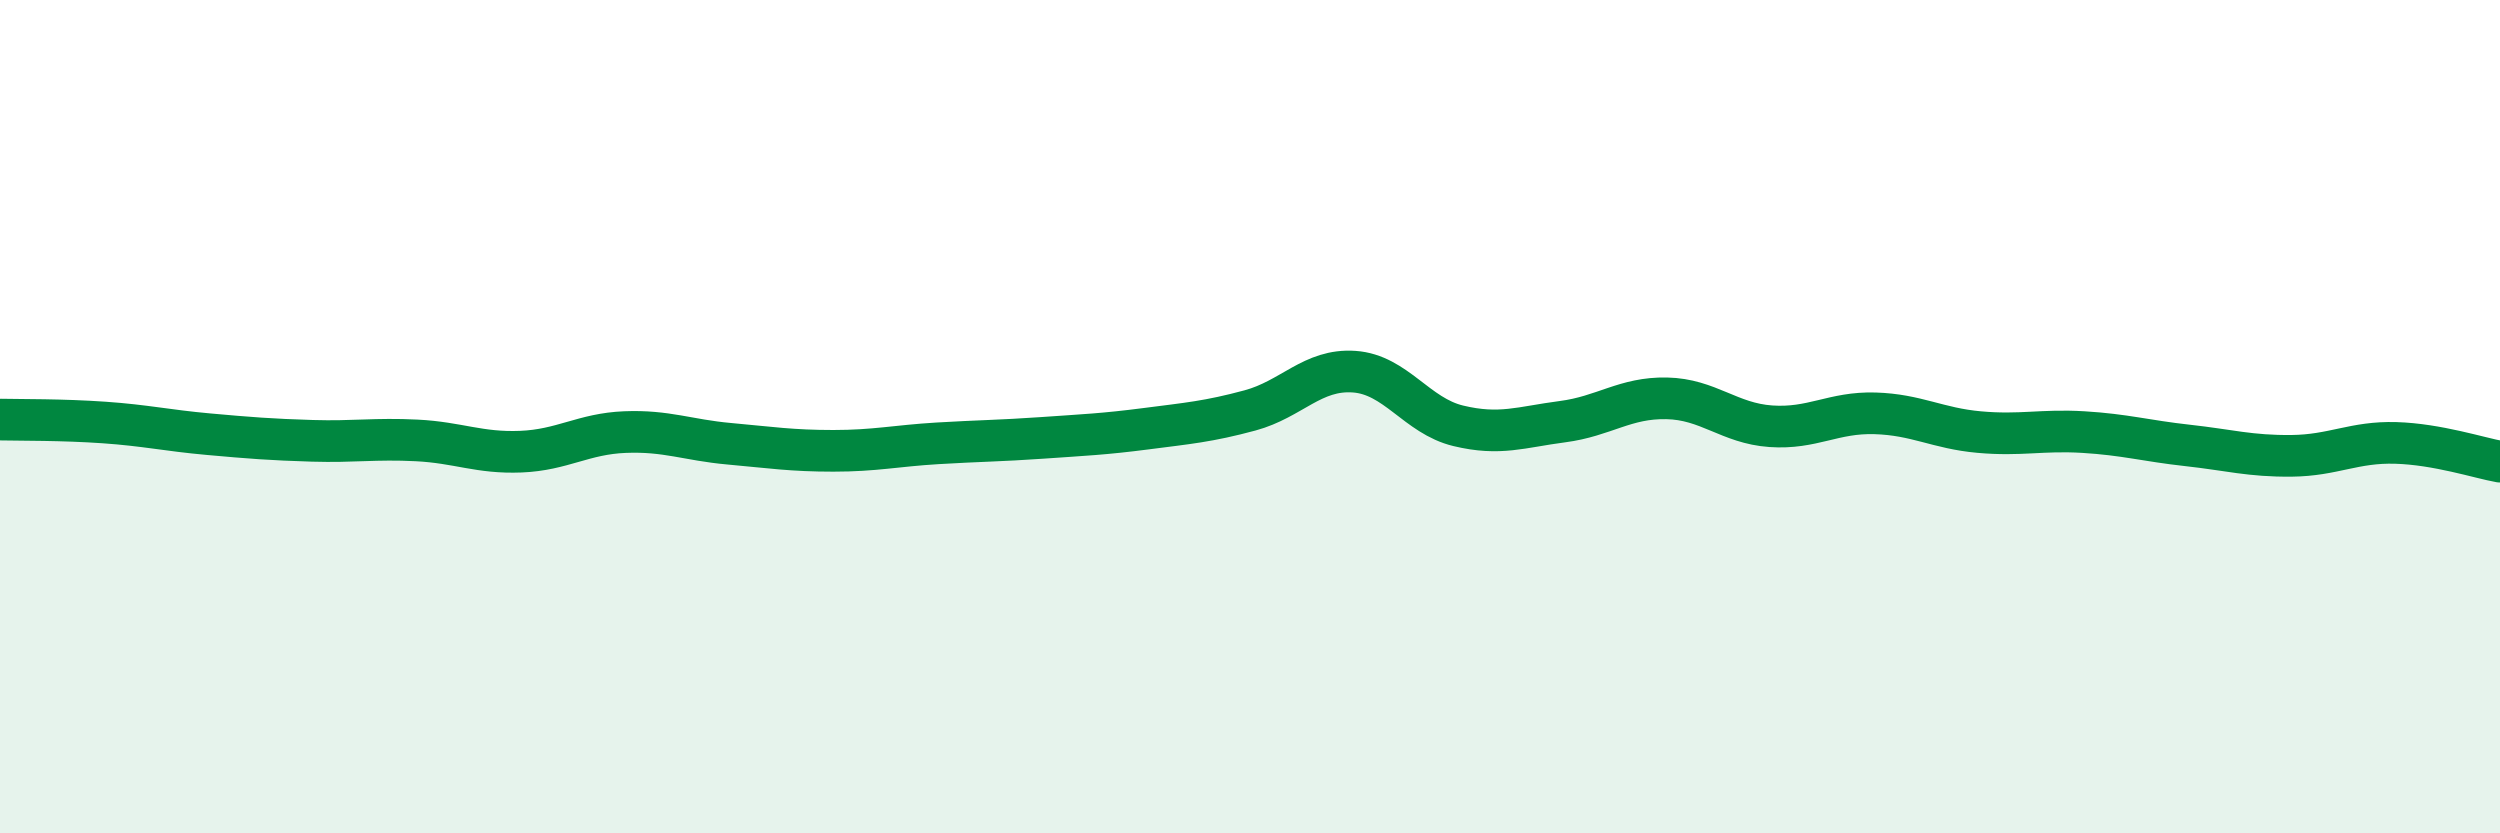
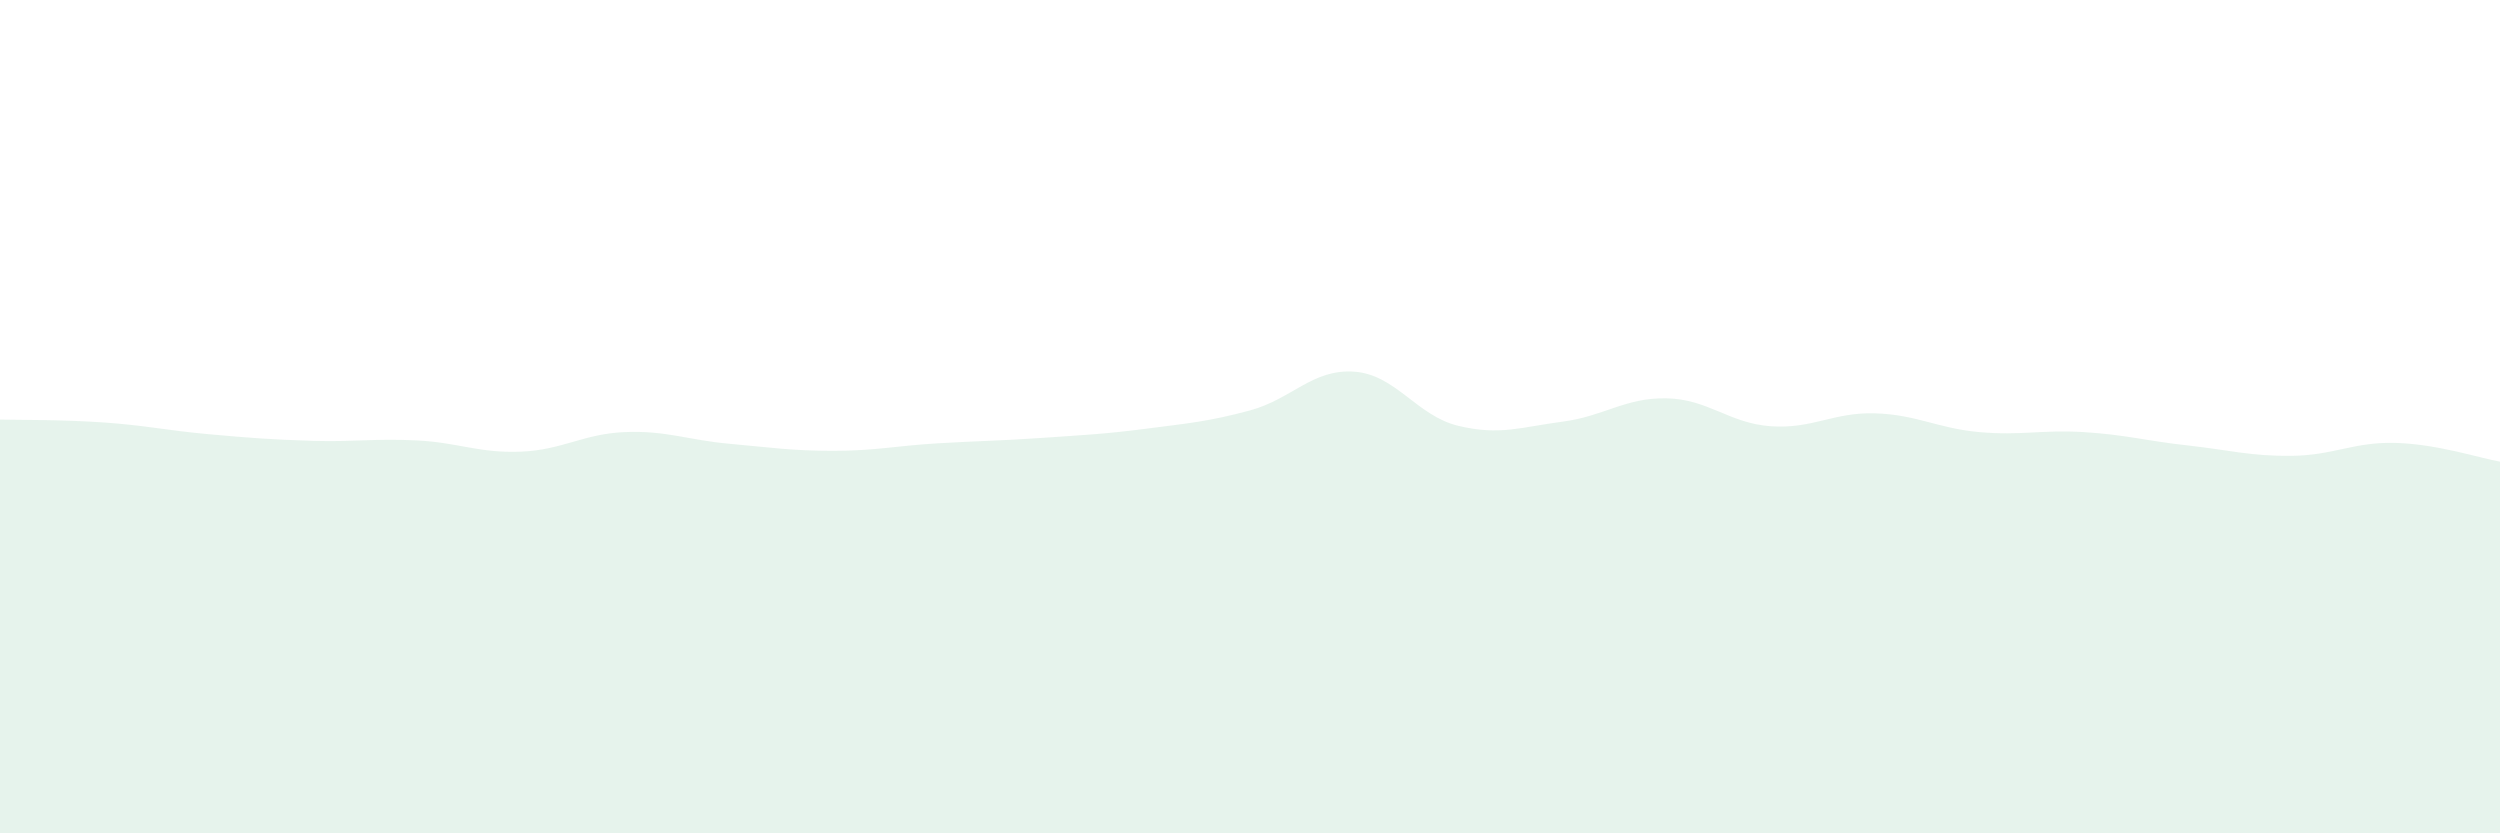
<svg xmlns="http://www.w3.org/2000/svg" width="60" height="20" viewBox="0 0 60 20">
  <path d="M 0,10.07 C 0.5,10.08 1.5,10.07 2.5,10.14 C 3.5,10.21 4,10.33 5,10.42 C 6,10.51 6.5,10.55 7.5,10.58 C 8.5,10.61 9,10.52 10,10.57 C 11,10.62 11.5,10.88 12.5,10.84 C 13.5,10.8 14,10.41 15,10.37 C 16,10.33 16.5,10.56 17.5,10.65 C 18.5,10.74 19,10.82 20,10.82 C 21,10.82 21.5,10.7 22.5,10.64 C 23.5,10.58 24,10.58 25,10.51 C 26,10.44 26.5,10.42 27.5,10.29 C 28.5,10.16 29,10.12 30,9.85 C 31,9.58 31.5,8.85 32.5,8.92 C 33.5,8.99 34,9.98 35,10.22 C 36,10.46 36.5,10.25 37.5,10.12 C 38.5,9.99 39,9.54 40,9.56 C 41,9.58 41.5,10.16 42.5,10.23 C 43.5,10.3 44,9.89 45,9.92 C 46,9.95 46.5,10.28 47.5,10.37 C 48.5,10.46 49,10.31 50,10.37 C 51,10.43 51.5,10.58 52.5,10.69 C 53.5,10.8 54,10.95 55,10.94 C 56,10.93 56.5,10.6 57.5,10.63 C 58.5,10.66 59.5,10.99 60,11.08L60 20L0 20Z" fill="#008740" opacity="0.1" stroke-linecap="round" stroke-linejoin="round" />
-   <path d="M 0,10.07 C 0.5,10.08 1.5,10.07 2.5,10.14 C 3.5,10.21 4,10.33 5,10.42 C 6,10.51 6.5,10.55 7.5,10.58 C 8.5,10.61 9,10.52 10,10.57 C 11,10.62 11.5,10.88 12.5,10.84 C 13.5,10.8 14,10.41 15,10.37 C 16,10.33 16.5,10.56 17.5,10.65 C 18.5,10.74 19,10.82 20,10.82 C 21,10.82 21.5,10.7 22.5,10.64 C 23.5,10.58 24,10.58 25,10.51 C 26,10.44 26.5,10.42 27.5,10.29 C 28.5,10.16 29,10.12 30,9.85 C 31,9.58 31.5,8.85 32.5,8.92 C 33.5,8.99 34,9.98 35,10.22 C 36,10.46 36.5,10.25 37.5,10.12 C 38.5,9.99 39,9.54 40,9.56 C 41,9.58 41.5,10.16 42.5,10.23 C 43.5,10.3 44,9.89 45,9.92 C 46,9.95 46.5,10.28 47.5,10.37 C 48.5,10.46 49,10.31 50,10.37 C 51,10.43 51.5,10.58 52.5,10.69 C 53.5,10.8 54,10.95 55,10.94 C 56,10.93 56.5,10.6 57.5,10.63 C 58.5,10.66 59.5,10.99 60,11.08" stroke="#008740" stroke-width="1" fill="none" stroke-linecap="round" stroke-linejoin="round" />
</svg>